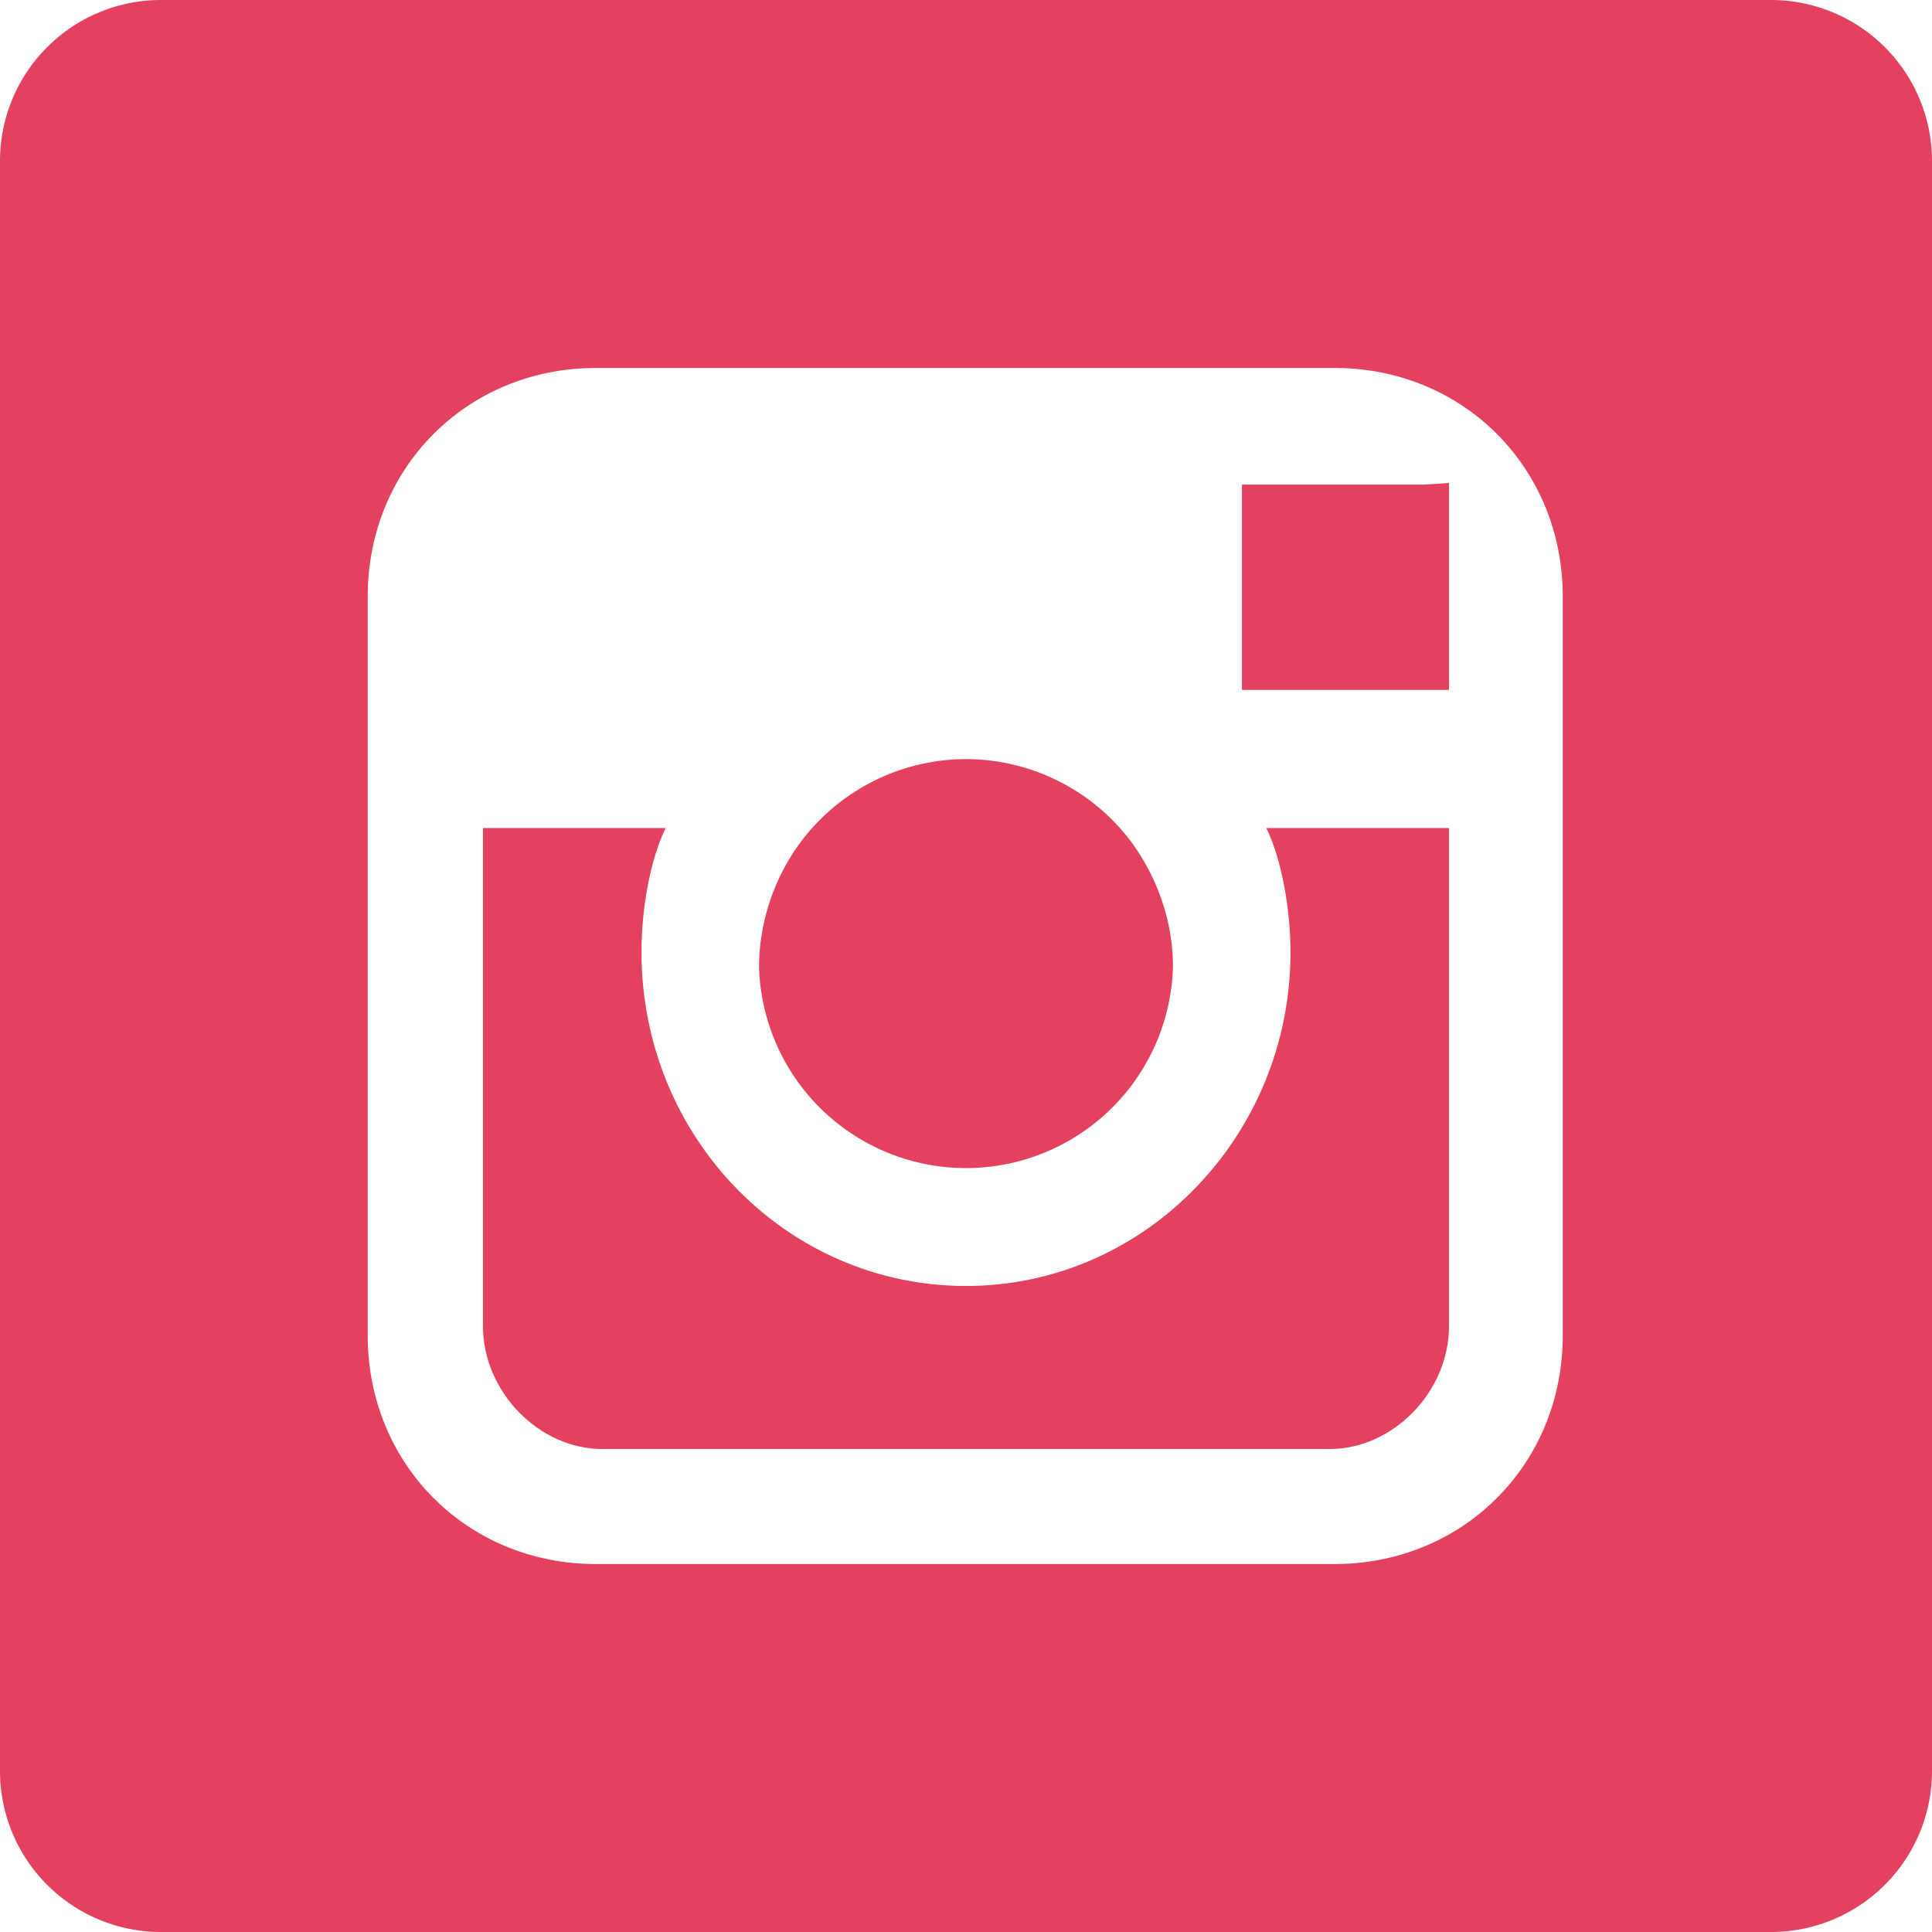
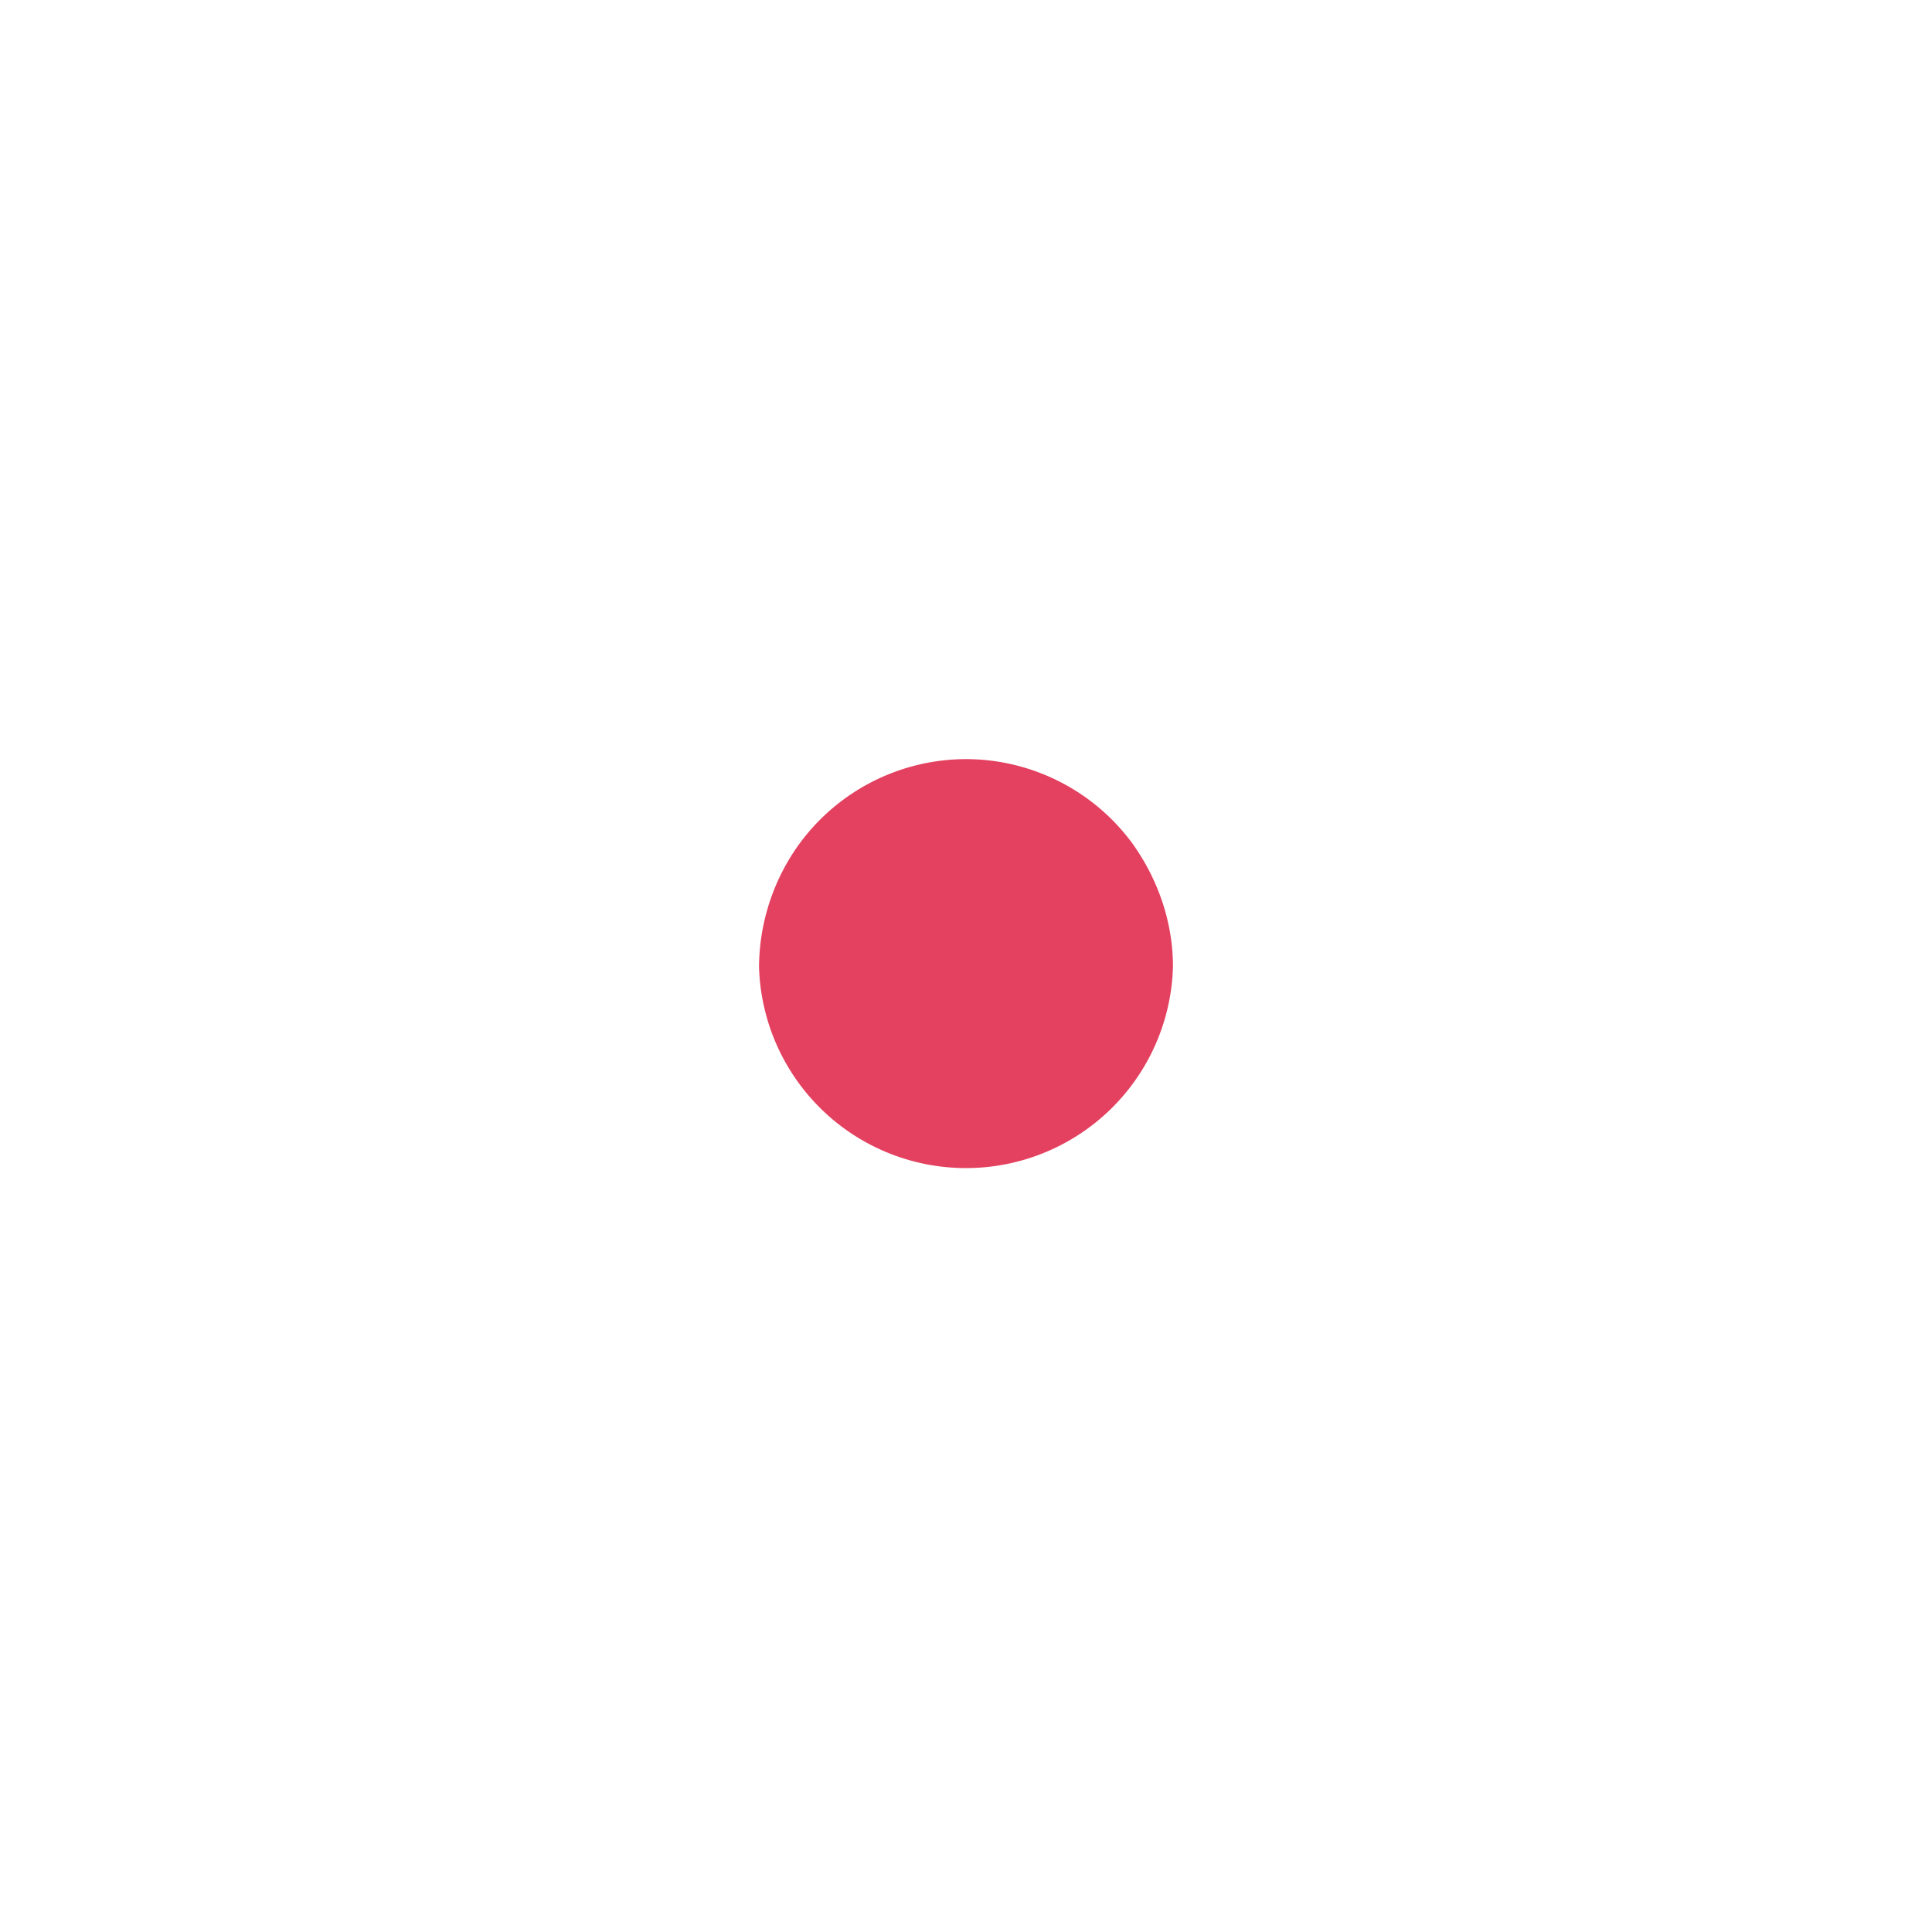
<svg xmlns="http://www.w3.org/2000/svg" width="24" height="24" viewBox="0 0 24 24">
  <g fill="#E4405F" fill-rule="nonzero">
    <path d="M14.087 10.505A2.57 2.57 0 0 0 12 9.43a2.57 2.57 0 0 0-2.087 1.076 2.631 2.631 0 0 0-.484 1.504 2.572 2.572 0 0 0 5.142 0c0-.557-.186-1.077-.484-1.504z" />
-     <path d="M15.731 10.286c.188.385.3 1.003.3 1.543 0 2.275-1.8 4.146-4.031 4.146s-4.031-1.851-4.031-4.146c0-.56.112-1.158.3-1.543H6v6.19C6 17.286 6.694 18 7.481 18h9.038c.787 0 1.481-.714 1.481-1.524v-6.19h-2.269zM17.688 6.02h-2.26V8.57H18V6z" />
-     <path d="M0 2v20a2 2 0 0 0 2 2h20a2 2 0 0 0 2-2V2a2 2 0 0 0-2-2H2a2 2 0 0 0-2 2zm19.413 8.457v6.133c0 1.6-1.237 2.839-2.836 2.839H7.404c-1.6 0-2.836-1.239-2.836-2.839V7.41c0-1.6 1.237-2.839 2.836-2.839h9.173c1.6 0 2.836 1.239 2.836 2.839v3.047z" />
  </g>
</svg>